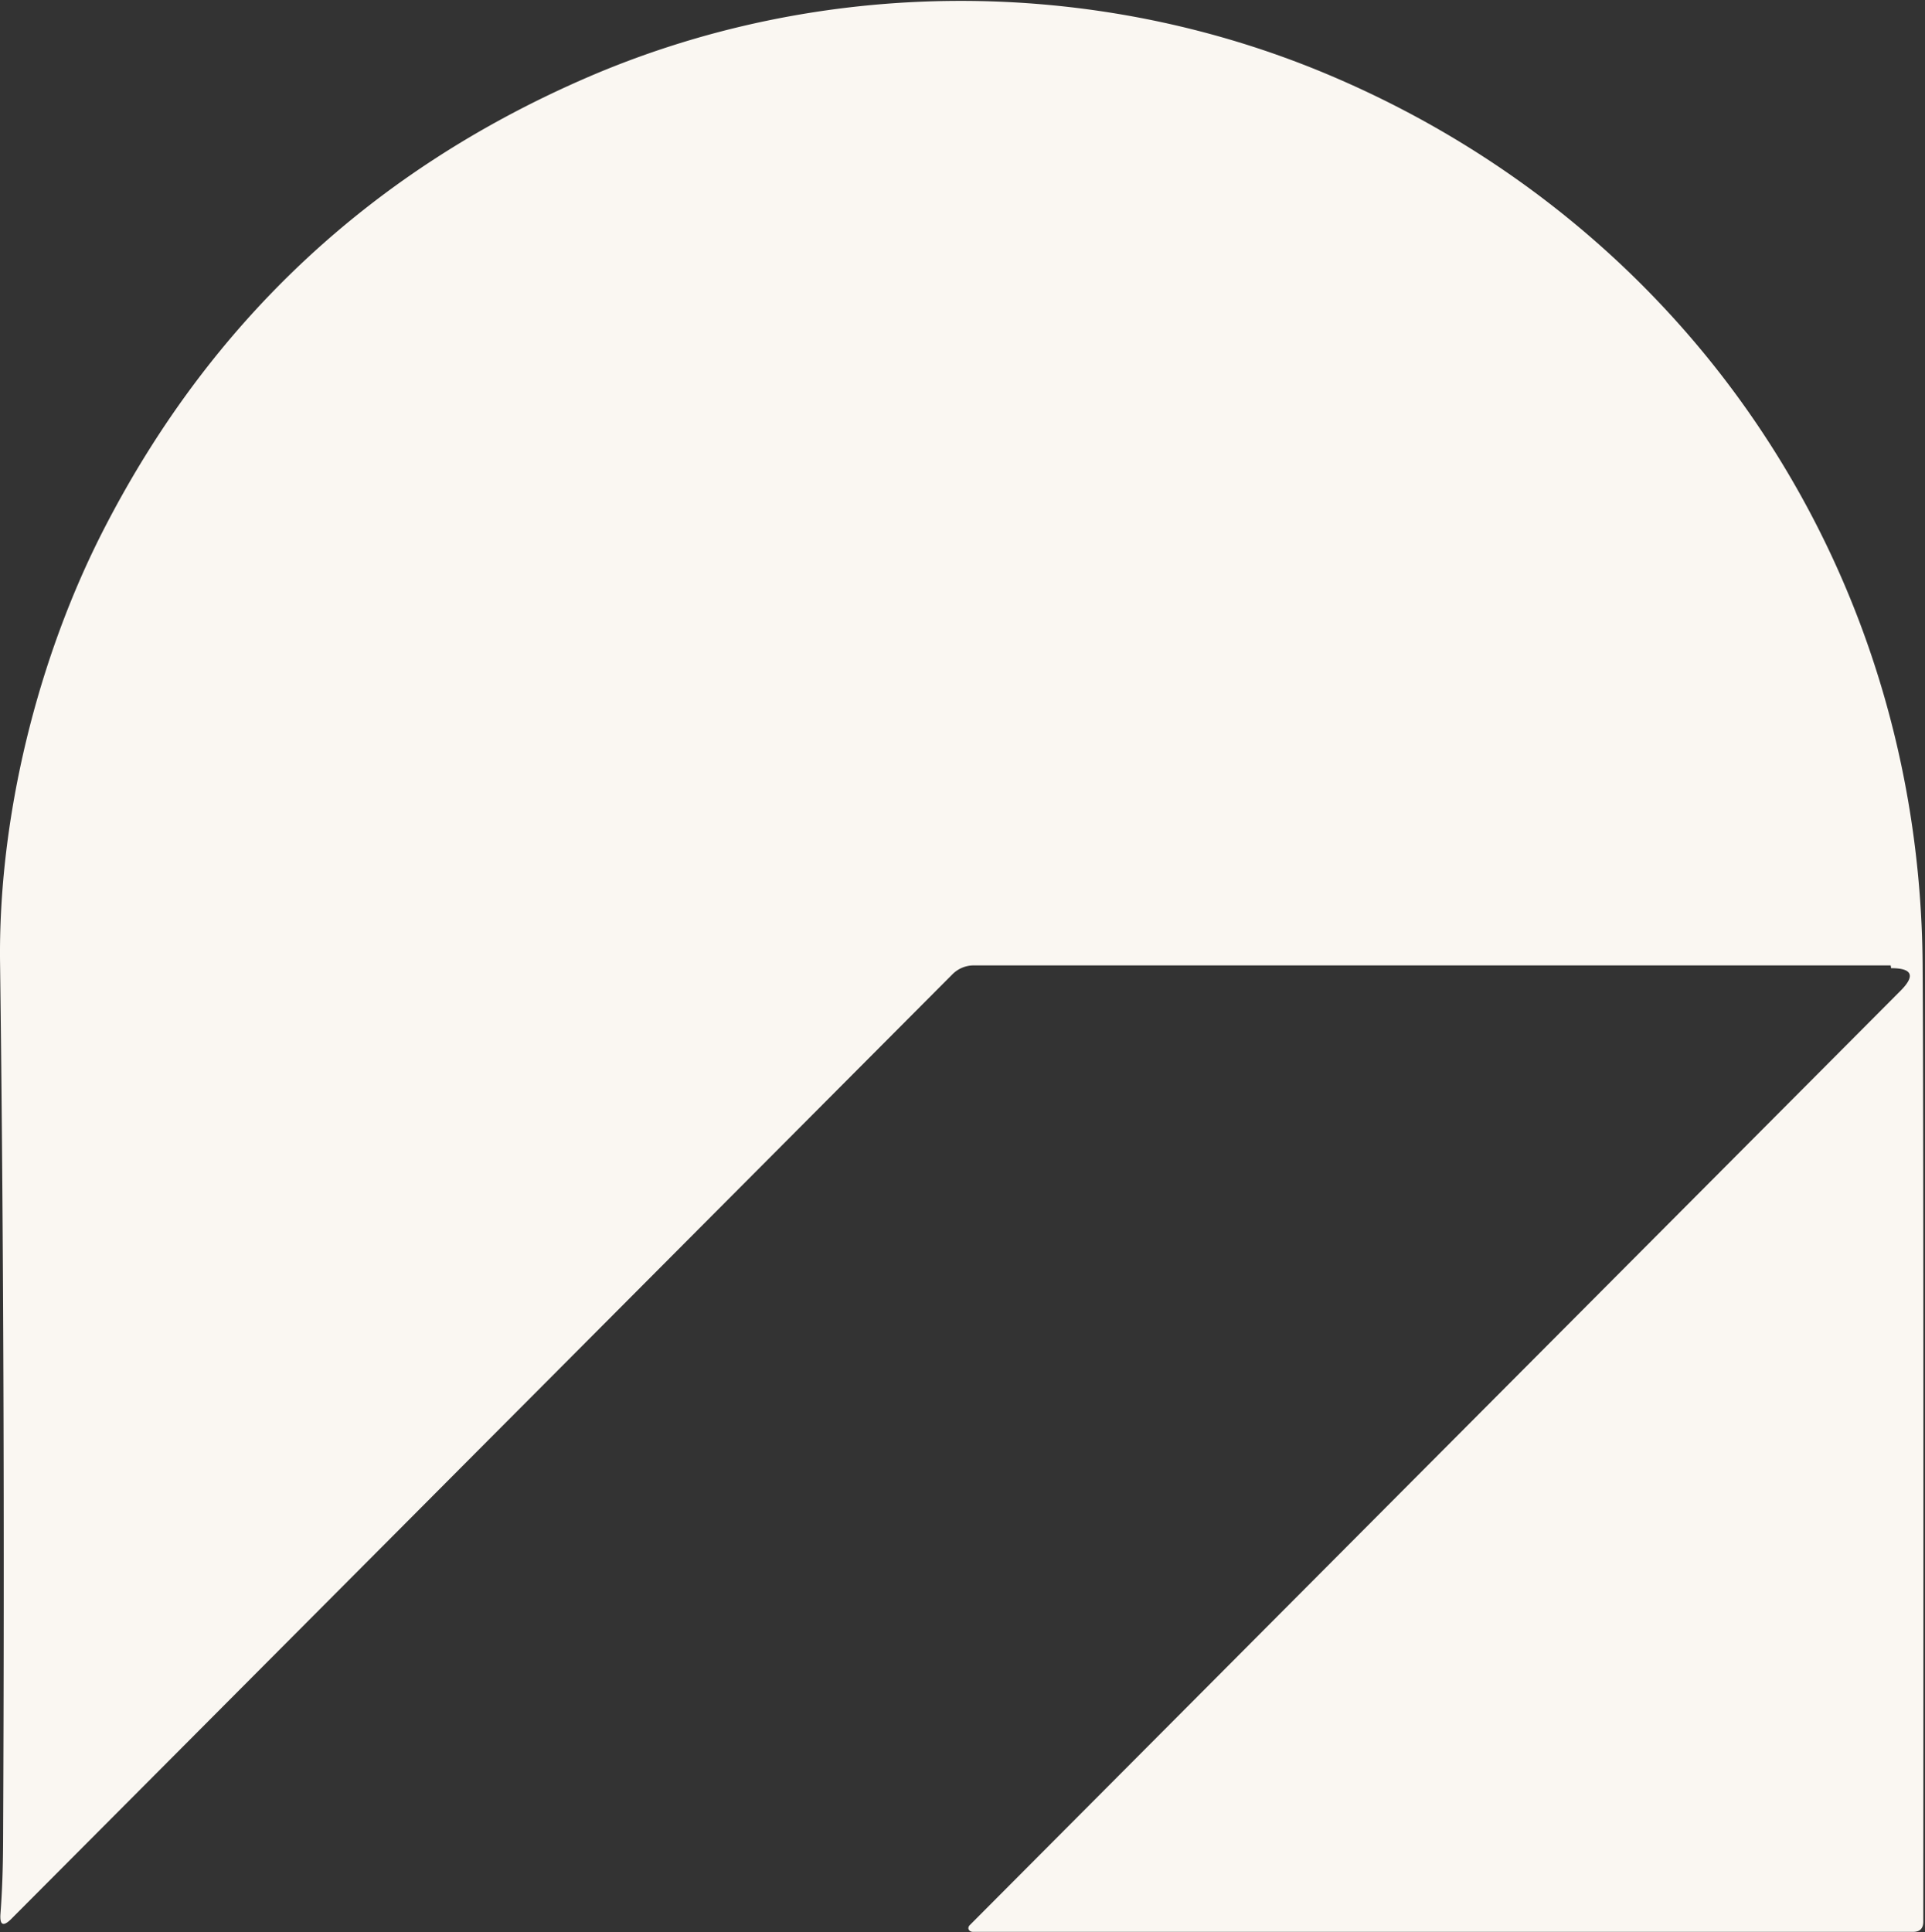
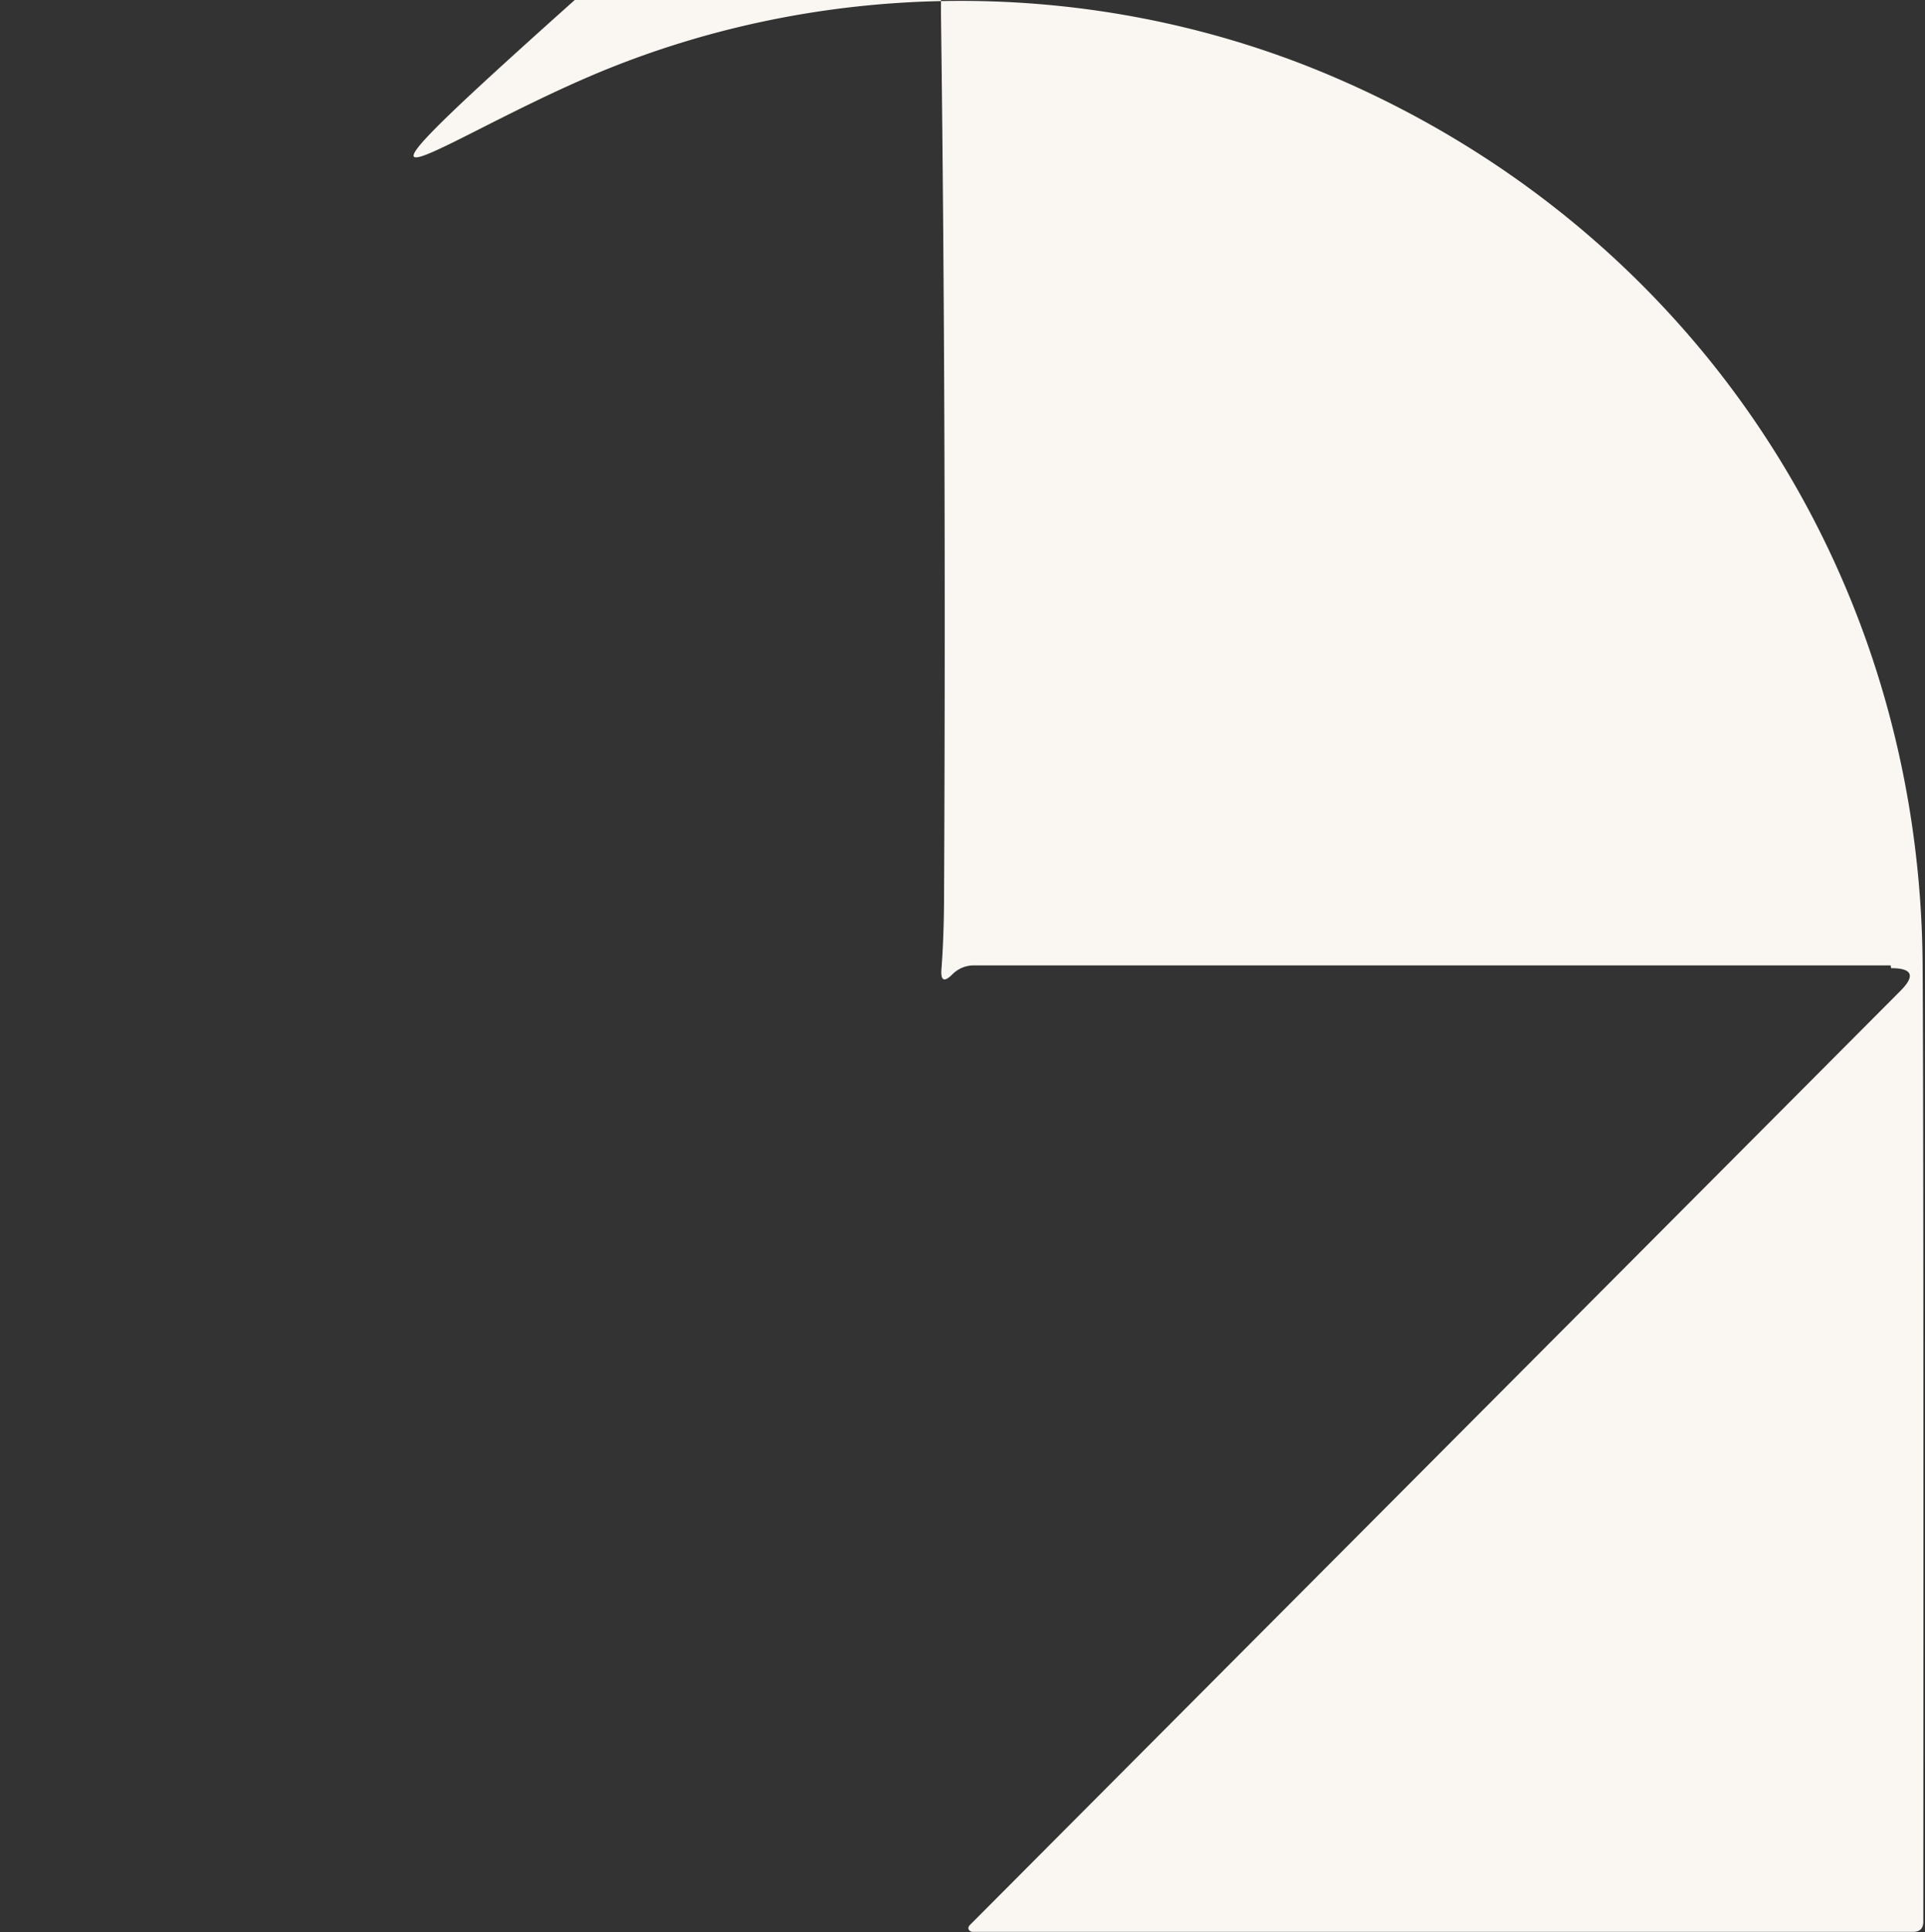
<svg xmlns="http://www.w3.org/2000/svg" viewBox="0 0 1105 1109">
  <rect x="0" y="0" width="1105" height="1109" fill="#333333" stroke="none" />
-   <path fill="#FAF7F2" d="M1085.29 554.15H558.906c-4.552.001-8.93 1.827-12.171 5.078L6.599 1101.35c-4.742 4.76-6.85 3.78-6.323-2.94.949-12.37 1.449-26.36 1.502-41.97.843-179.514.262-347.368-1.74-503.559-1.106-83.306 21.419-175.18 60.068-250.075C121.176 184.433 212.99 98.536 335.549 45.114 470.227-13.596 627.115-14.469 763.295 43.21c207.076 87.669 338.675 284.111 340.335 510.147.42 58.711.55 241.93.39 549.653 0 3.92-1.95 5.88-5.85 5.88H558.432c-.613-.01-1.211-.19-1.718-.535a2.474 2.474 0 0 1-.843-1.4 2.522 2.522 0 0 1 .686-1.8l534.362-536.408c8.65-8.674 6.85-13.012-5.37-13.012z" />
+   <path fill="#FAF7F2" d="M1085.29 554.15H558.906c-4.552.001-8.93 1.827-12.171 5.078c-4.742 4.76-6.85 3.78-6.323-2.94.949-12.37 1.449-26.36 1.502-41.97.843-179.514.262-347.368-1.74-503.559-1.106-83.306 21.419-175.18 60.068-250.075C121.176 184.433 212.99 98.536 335.549 45.114 470.227-13.596 627.115-14.469 763.295 43.21c207.076 87.669 338.675 284.111 340.335 510.147.42 58.711.55 241.93.39 549.653 0 3.92-1.95 5.88-5.85 5.88H558.432c-.613-.01-1.211-.19-1.718-.535a2.474 2.474 0 0 1-.843-1.4 2.522 2.522 0 0 1 .686-1.8l534.362-536.408c8.65-8.674 6.85-13.012-5.37-13.012z" />
</svg>